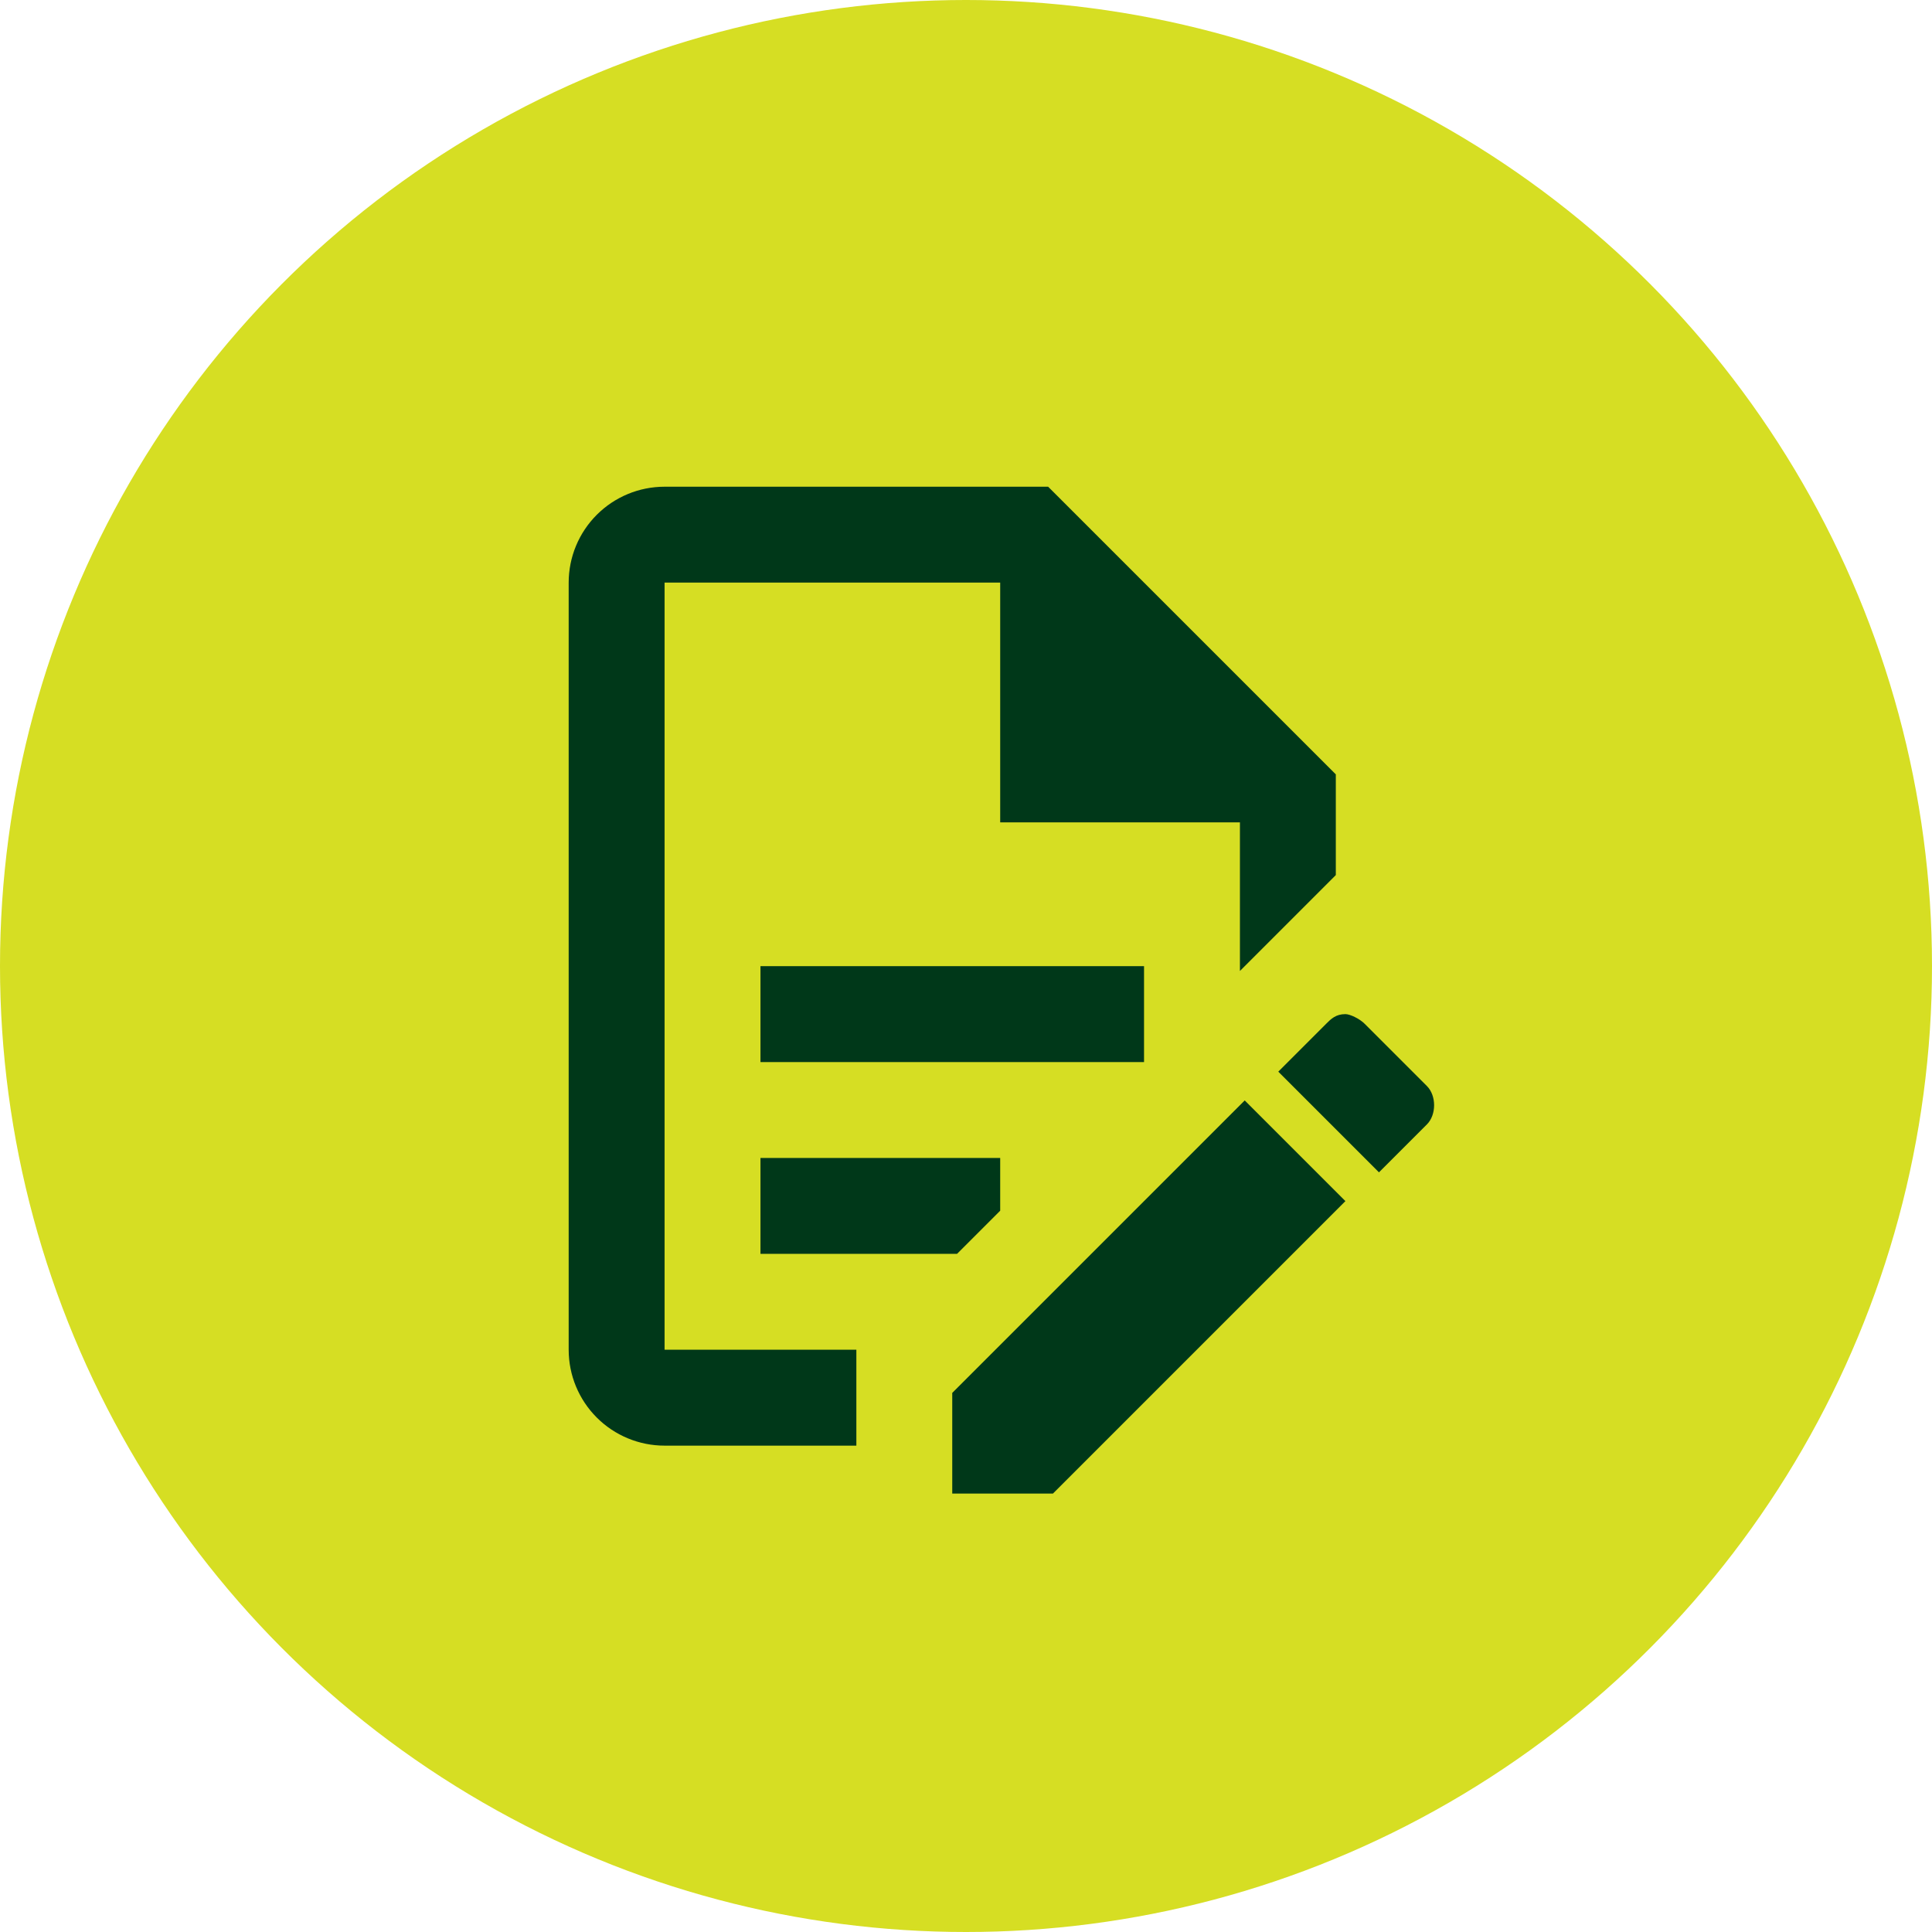
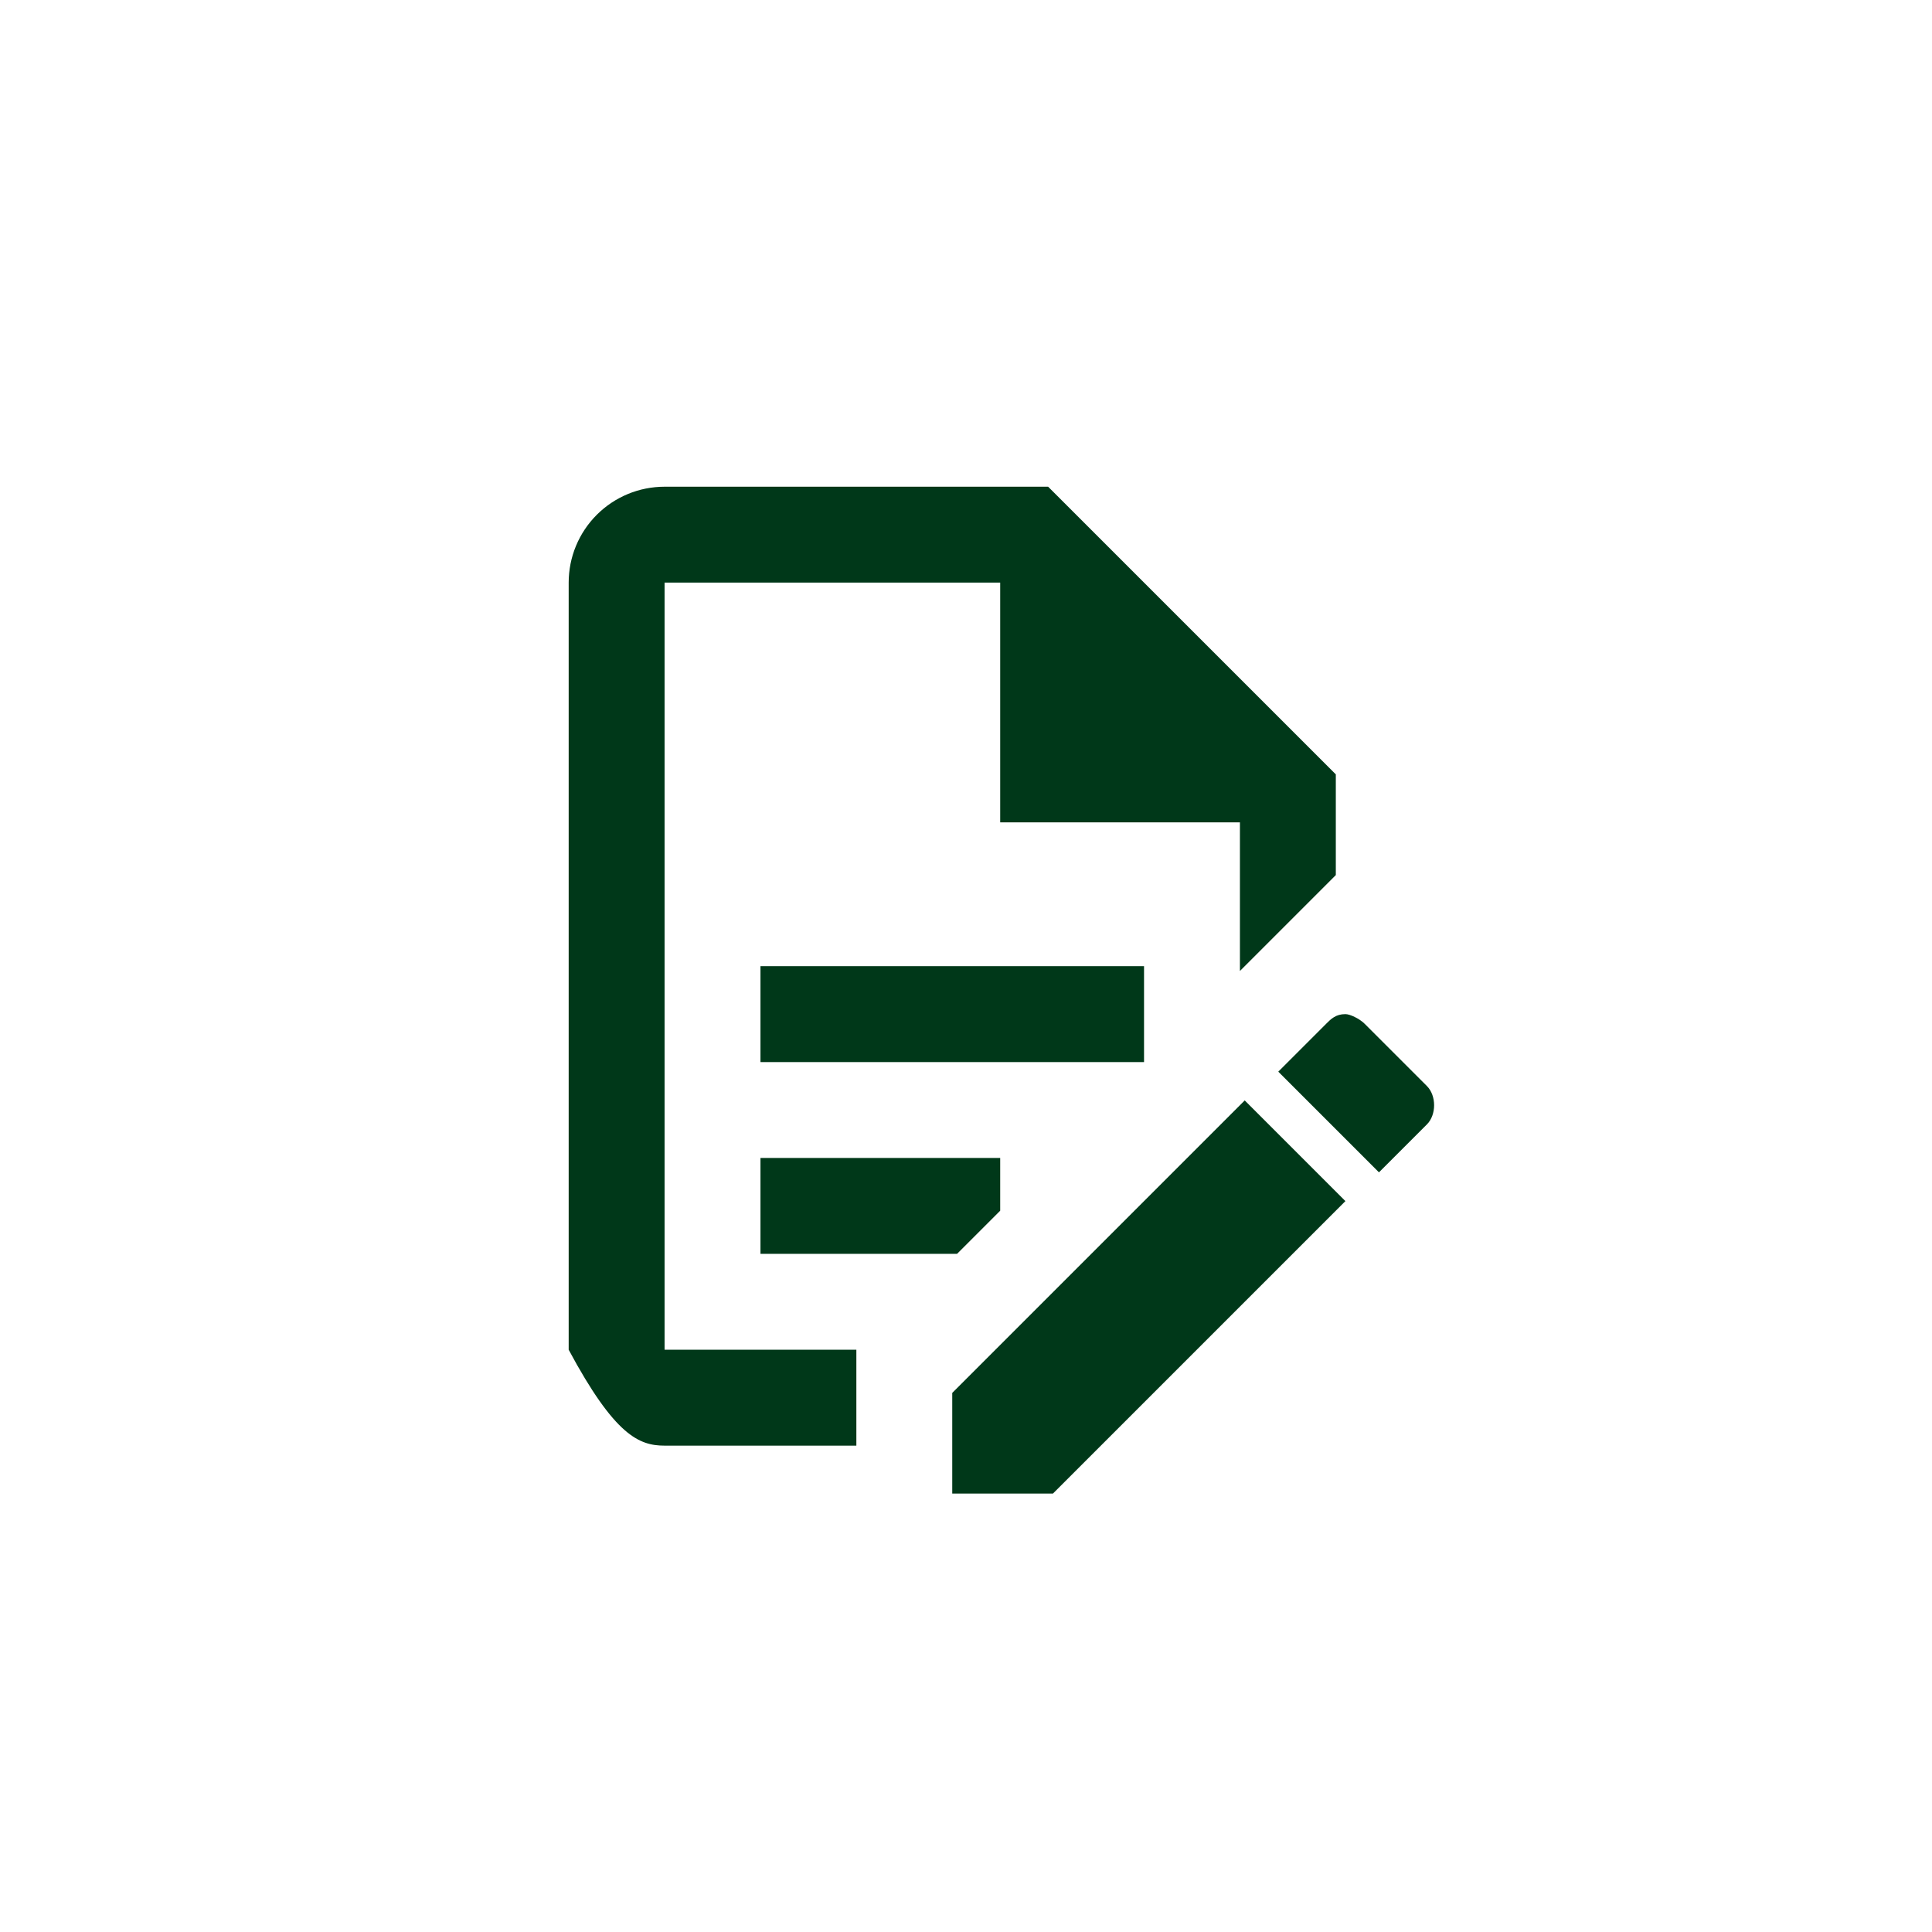
<svg xmlns="http://www.w3.org/2000/svg" width="260" height="260" viewBox="0 0 260 260" fill="none">
-   <circle cx="130" cy="130" r="130" fill="#D6DE23" />
-   <path d="M102.34 130.024H153.959V142.929H102.34V130.024ZM115.245 181.643H89.435V78.405H134.602V110.667H166.864V130.669L179.768 117.764V104.214L141.054 65.5H89.435C86.013 65.5 82.73 66.86 80.31 69.28C77.89 71.7 76.53 74.982 76.53 78.405V181.643C76.53 185.065 77.89 188.348 80.31 190.768C82.73 193.188 86.013 194.548 89.435 194.548H115.245V181.643ZM102.34 168.738H128.795L134.602 162.931V155.833H102.34V168.738ZM181.059 136.476C181.704 136.476 182.995 137.121 183.64 137.767L192.028 146.155C193.318 147.445 193.318 150.026 192.028 151.317L185.576 157.769L172.026 144.219L178.478 137.767C179.123 137.121 179.768 136.476 181.059 136.476ZM181.059 161.64L141.699 201H128.149V187.45L167.509 148.09L181.059 161.64Z" fill="#003819" />
+   <path d="M102.34 130.024H153.959V142.929H102.34V130.024ZM115.245 181.643H89.435V78.405H134.602V110.667H166.864V130.669L179.768 117.764V104.214L141.054 65.5H89.435C86.013 65.5 82.73 66.86 80.31 69.28C77.89 71.7 76.53 74.982 76.53 78.405V181.643C82.73 193.188 86.013 194.548 89.435 194.548H115.245V181.643ZM102.34 168.738H128.795L134.602 162.931V155.833H102.34V168.738ZM181.059 136.476C181.704 136.476 182.995 137.121 183.64 137.767L192.028 146.155C193.318 147.445 193.318 150.026 192.028 151.317L185.576 157.769L172.026 144.219L178.478 137.767C179.123 137.121 179.768 136.476 181.059 136.476ZM181.059 161.64L141.699 201H128.149V187.45L167.509 148.09L181.059 161.64Z" fill="#003819" />
</svg>